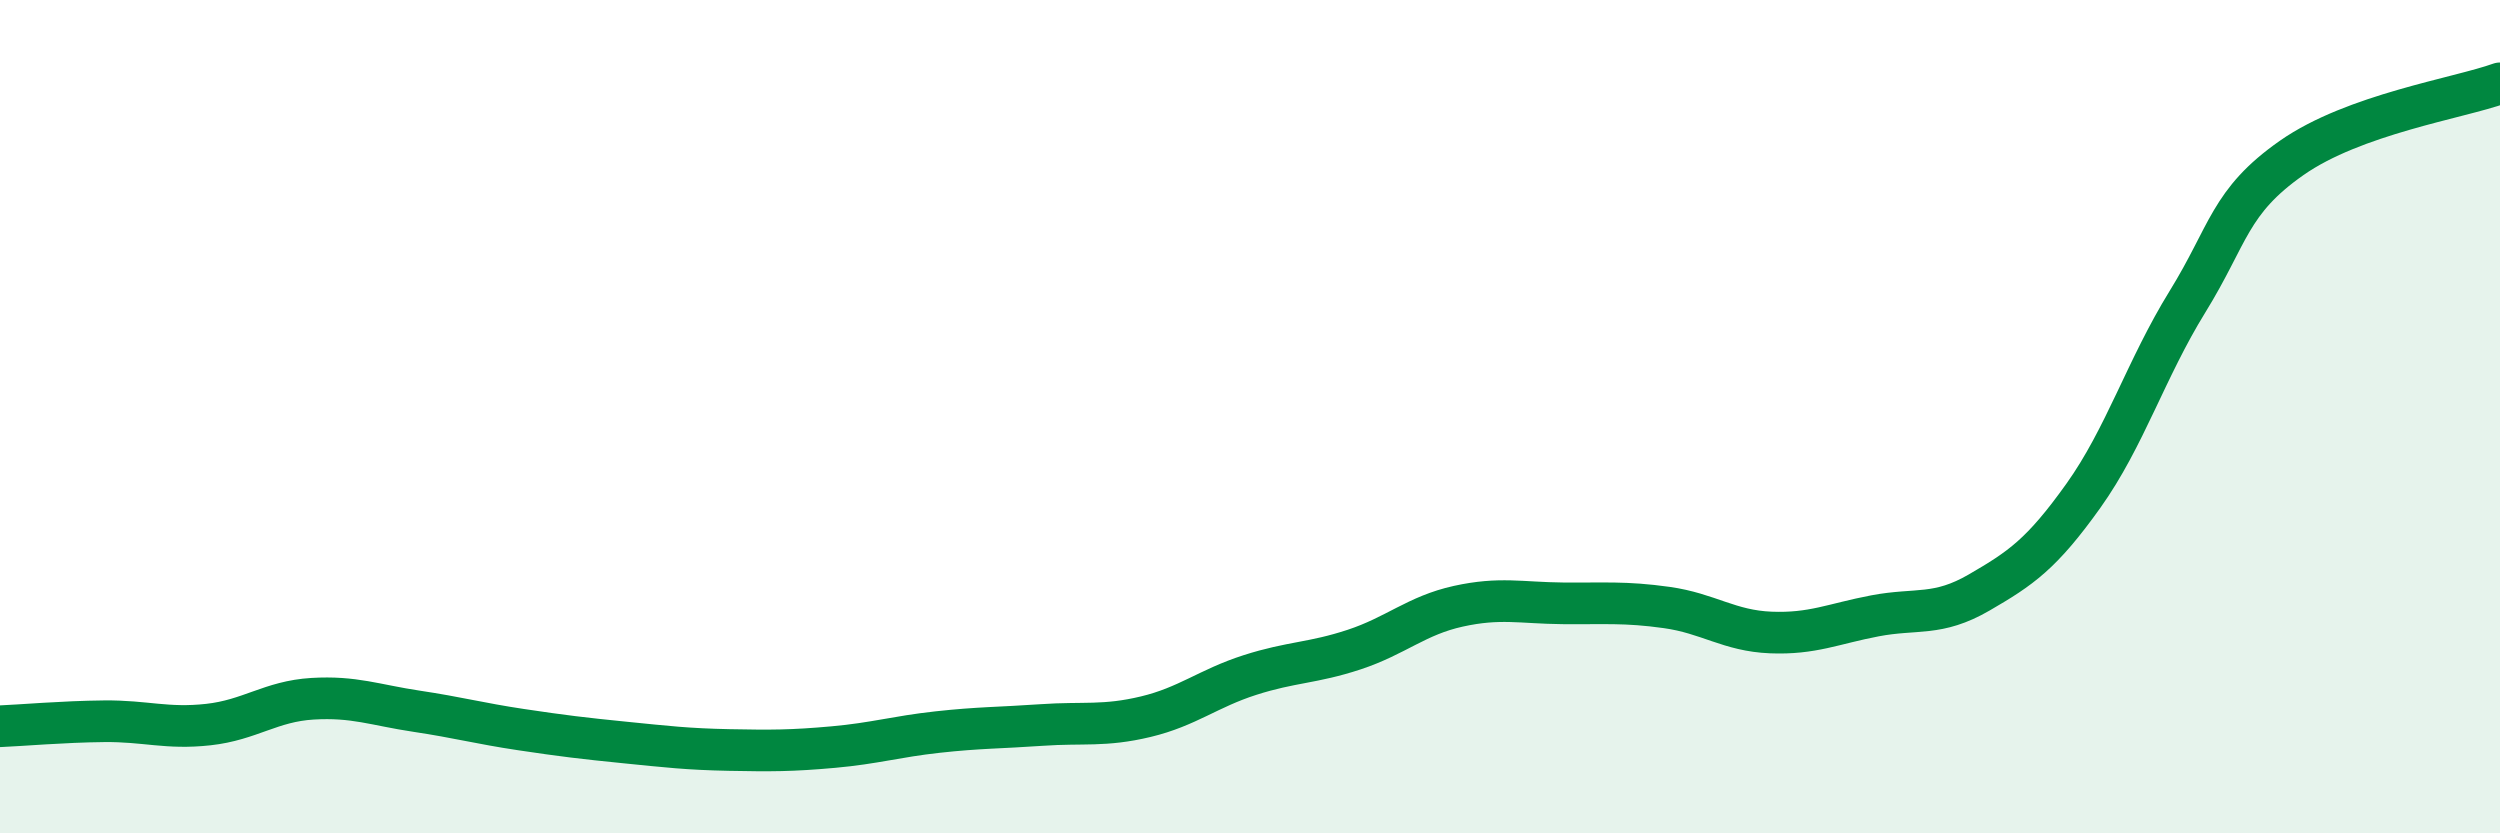
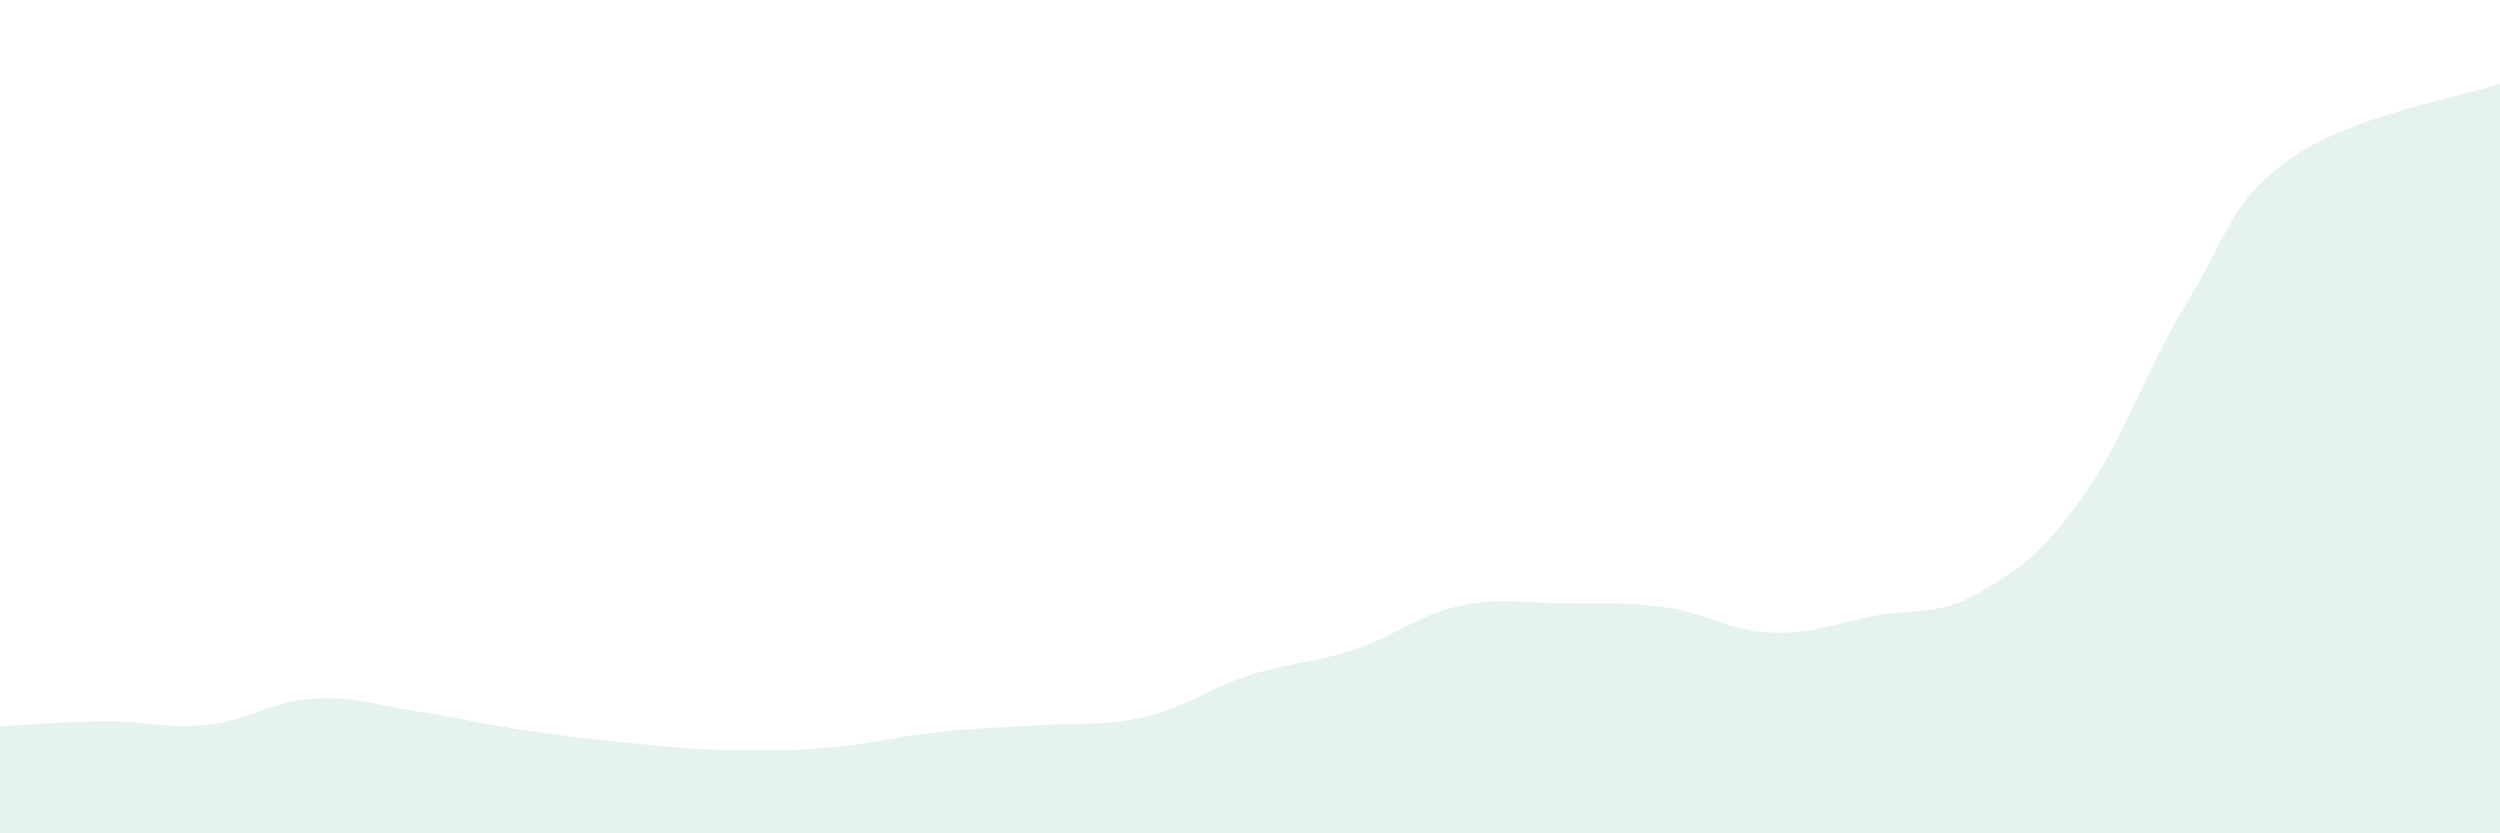
<svg xmlns="http://www.w3.org/2000/svg" width="60" height="20" viewBox="0 0 60 20">
  <path d="M 0,17.43 C 0.5,17.41 1.5,17.32 2.5,17.31 C 3.5,17.3 4,17.5 5,17.39 C 6,17.28 6.5,16.83 7.5,16.77 C 8.5,16.71 9,16.92 10,17.07 C 11,17.22 11.5,17.36 12.5,17.51 C 13.5,17.66 14,17.72 15,17.82 C 16,17.92 16.5,17.98 17.5,18 C 18.5,18.02 19,18.02 20,17.93 C 21,17.84 21.5,17.68 22.5,17.57 C 23.5,17.46 24,17.47 25,17.4 C 26,17.33 26.5,17.44 27.5,17.2 C 28.5,16.96 29,16.52 30,16.2 C 31,15.88 31.5,15.92 32.5,15.59 C 33.5,15.26 34,14.77 35,14.55 C 36,14.33 36.5,14.47 37.5,14.48 C 38.5,14.49 39,14.44 40,14.58 C 41,14.72 41.5,15.14 42.5,15.18 C 43.5,15.22 44,14.97 45,14.78 C 46,14.59 46.5,14.8 47.5,14.22 C 48.5,13.64 49,13.3 50,11.9 C 51,10.5 51.5,8.86 52.5,7.24 C 53.5,5.62 53.5,4.84 55,3.79 C 56.5,2.74 59,2.36 60,2L60 20L0 20Z" fill="#008740" opacity="0.1" stroke-linecap="round" stroke-linejoin="round" />
-   <path d="M 0,17.43 C 0.5,17.41 1.5,17.32 2.5,17.31 C 3.5,17.3 4,17.5 5,17.39 C 6,17.28 6.5,16.83 7.5,16.77 C 8.5,16.71 9,16.92 10,17.07 C 11,17.22 11.5,17.36 12.5,17.51 C 13.5,17.66 14,17.72 15,17.82 C 16,17.92 16.5,17.98 17.5,18 C 18.5,18.02 19,18.02 20,17.93 C 21,17.84 21.5,17.68 22.5,17.57 C 23.5,17.46 24,17.47 25,17.4 C 26,17.33 26.5,17.44 27.5,17.2 C 28.5,16.96 29,16.52 30,16.2 C 31,15.88 31.5,15.92 32.5,15.59 C 33.5,15.26 34,14.77 35,14.55 C 36,14.33 36.5,14.47 37.5,14.48 C 38.5,14.49 39,14.44 40,14.58 C 41,14.72 41.5,15.14 42.5,15.18 C 43.5,15.22 44,14.97 45,14.78 C 46,14.59 46.5,14.8 47.5,14.22 C 48.5,13.64 49,13.3 50,11.9 C 51,10.5 51.5,8.86 52.5,7.24 C 53.5,5.62 53.5,4.84 55,3.79 C 56.5,2.74 59,2.36 60,2" stroke="#008740" stroke-width="1" fill="none" stroke-linecap="round" stroke-linejoin="round" />
</svg>